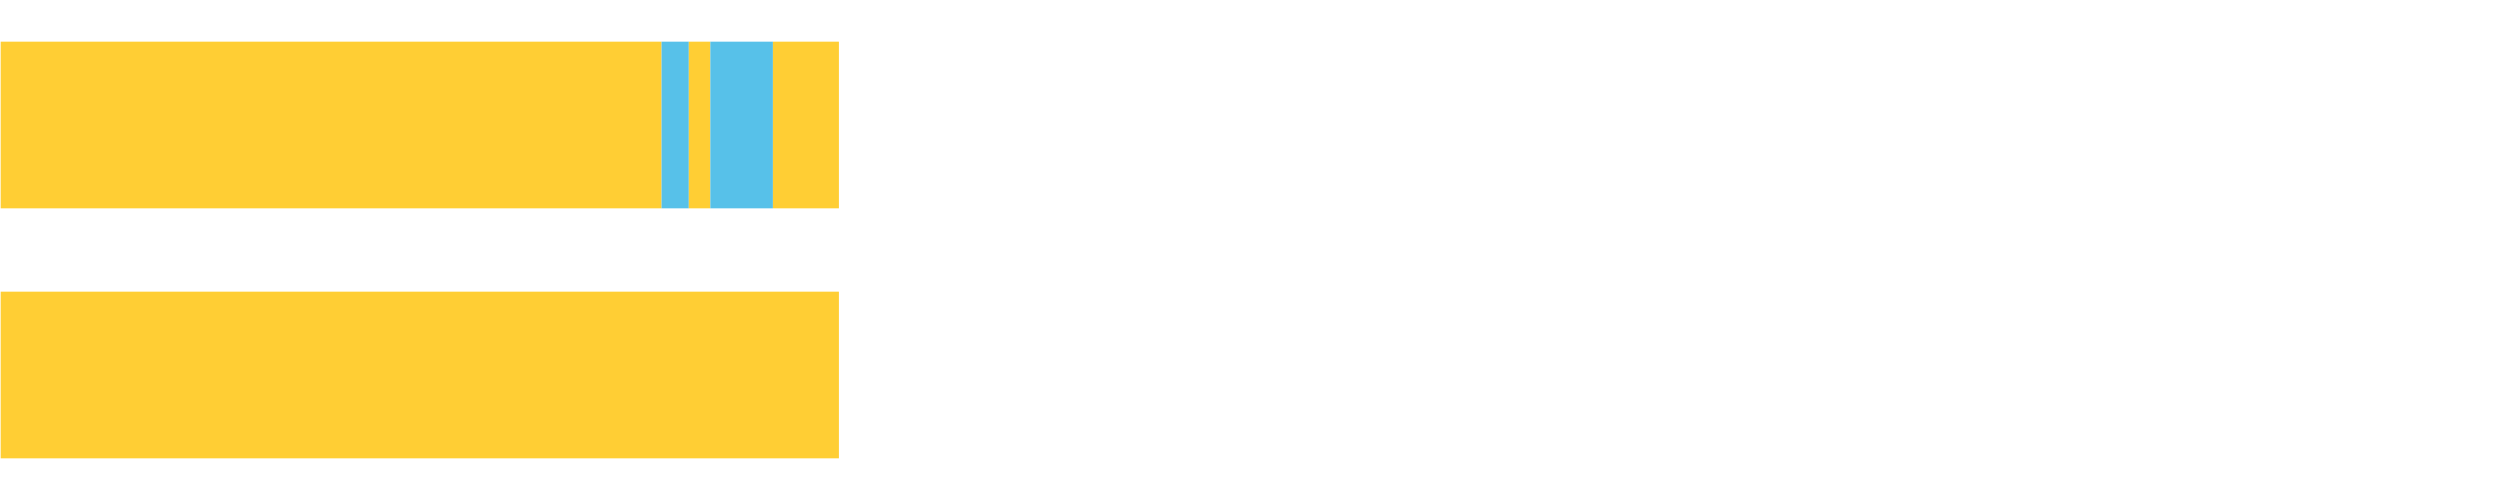
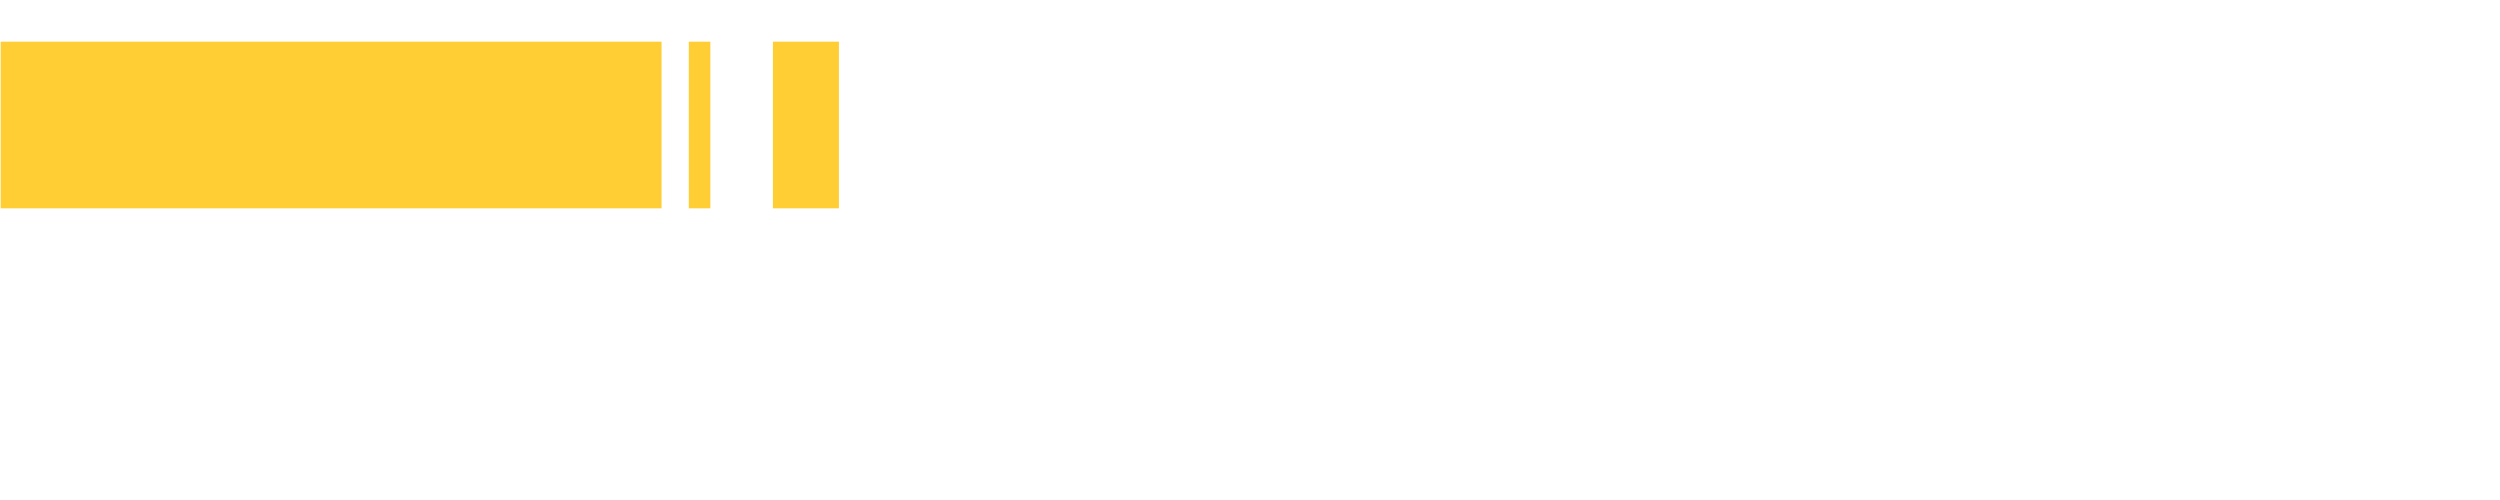
<svg xmlns="http://www.w3.org/2000/svg" width="1080pt" height="216pt" viewBox="0 0 1080 216" version="1.1">
  <g>
    <path style="stroke:none;fill-rule:nonzero;fill:#FFCE34;fill-opacity:1;" d="M 0.297 18 L 0.297 90 L 285.787 90 L 285.787 18 Z M 0.297 18" />
-     <path style="stroke:none;fill-rule:nonzero;fill:#57C1E9;fill-opacity:1;" d="M 285.787 18 L 285.787 90 L 297.571 90 L 297.571 18 Z M 285.787 18" />
    <path style="stroke:none;fill-rule:nonzero;fill:#FFCE34;fill-opacity:1;" d="M 297.571 18 L 297.571 90 L 306.867 90 L 306.867 18 Z M 297.571 18" />
-     <path style="stroke:none;fill-rule:nonzero;fill:#57C1E9;fill-opacity:1;" d="M 306.867 18 L 306.867 90 L 333.901 90 L 333.901 18 Z M 306.867 18" />
    <path style="stroke:none;fill-rule:nonzero;fill:#FFCE34;fill-opacity:1;" d="M 333.901 18 L 333.901 90 L 362.411 90 L 362.411 18 Z M 333.901 18" />
-     <path style="stroke:none;fill-rule:nonzero;fill:#FFCE34;fill-opacity:1;" d="M 0.297 126 L 0.297 198 L 362.411 198 L 362.411 126 Z M 0.297 126" />
  </g>
</svg>